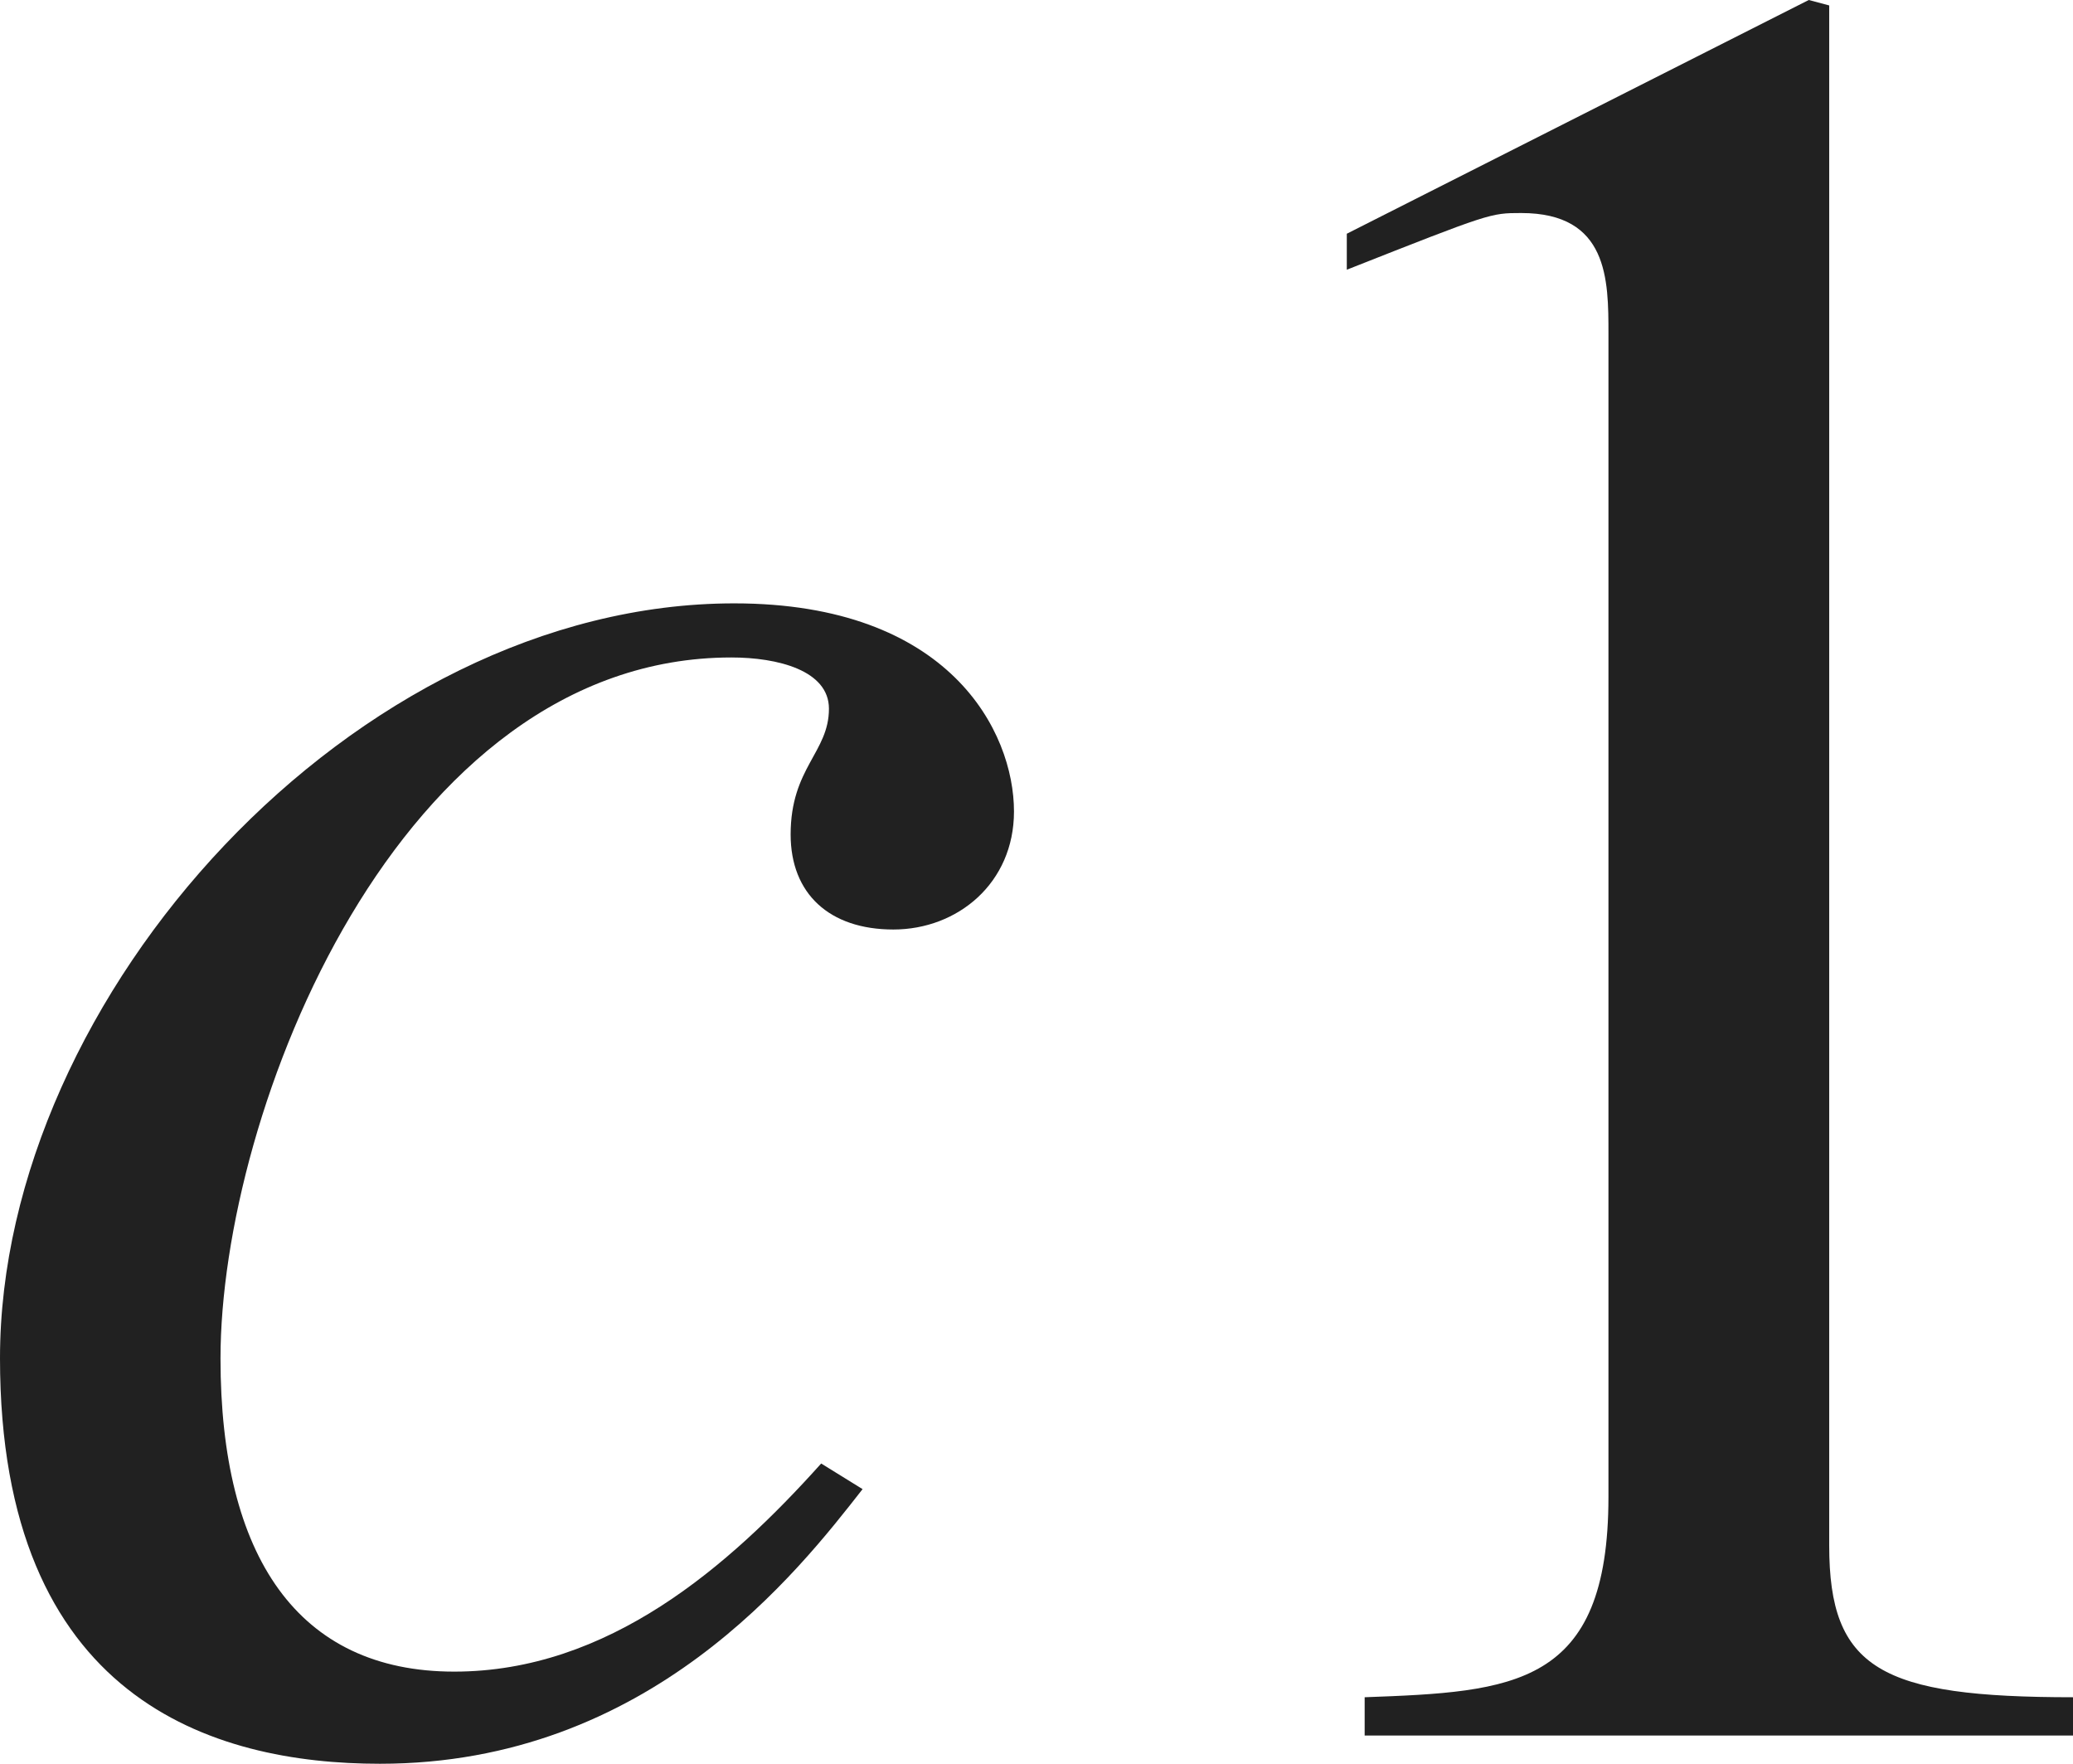
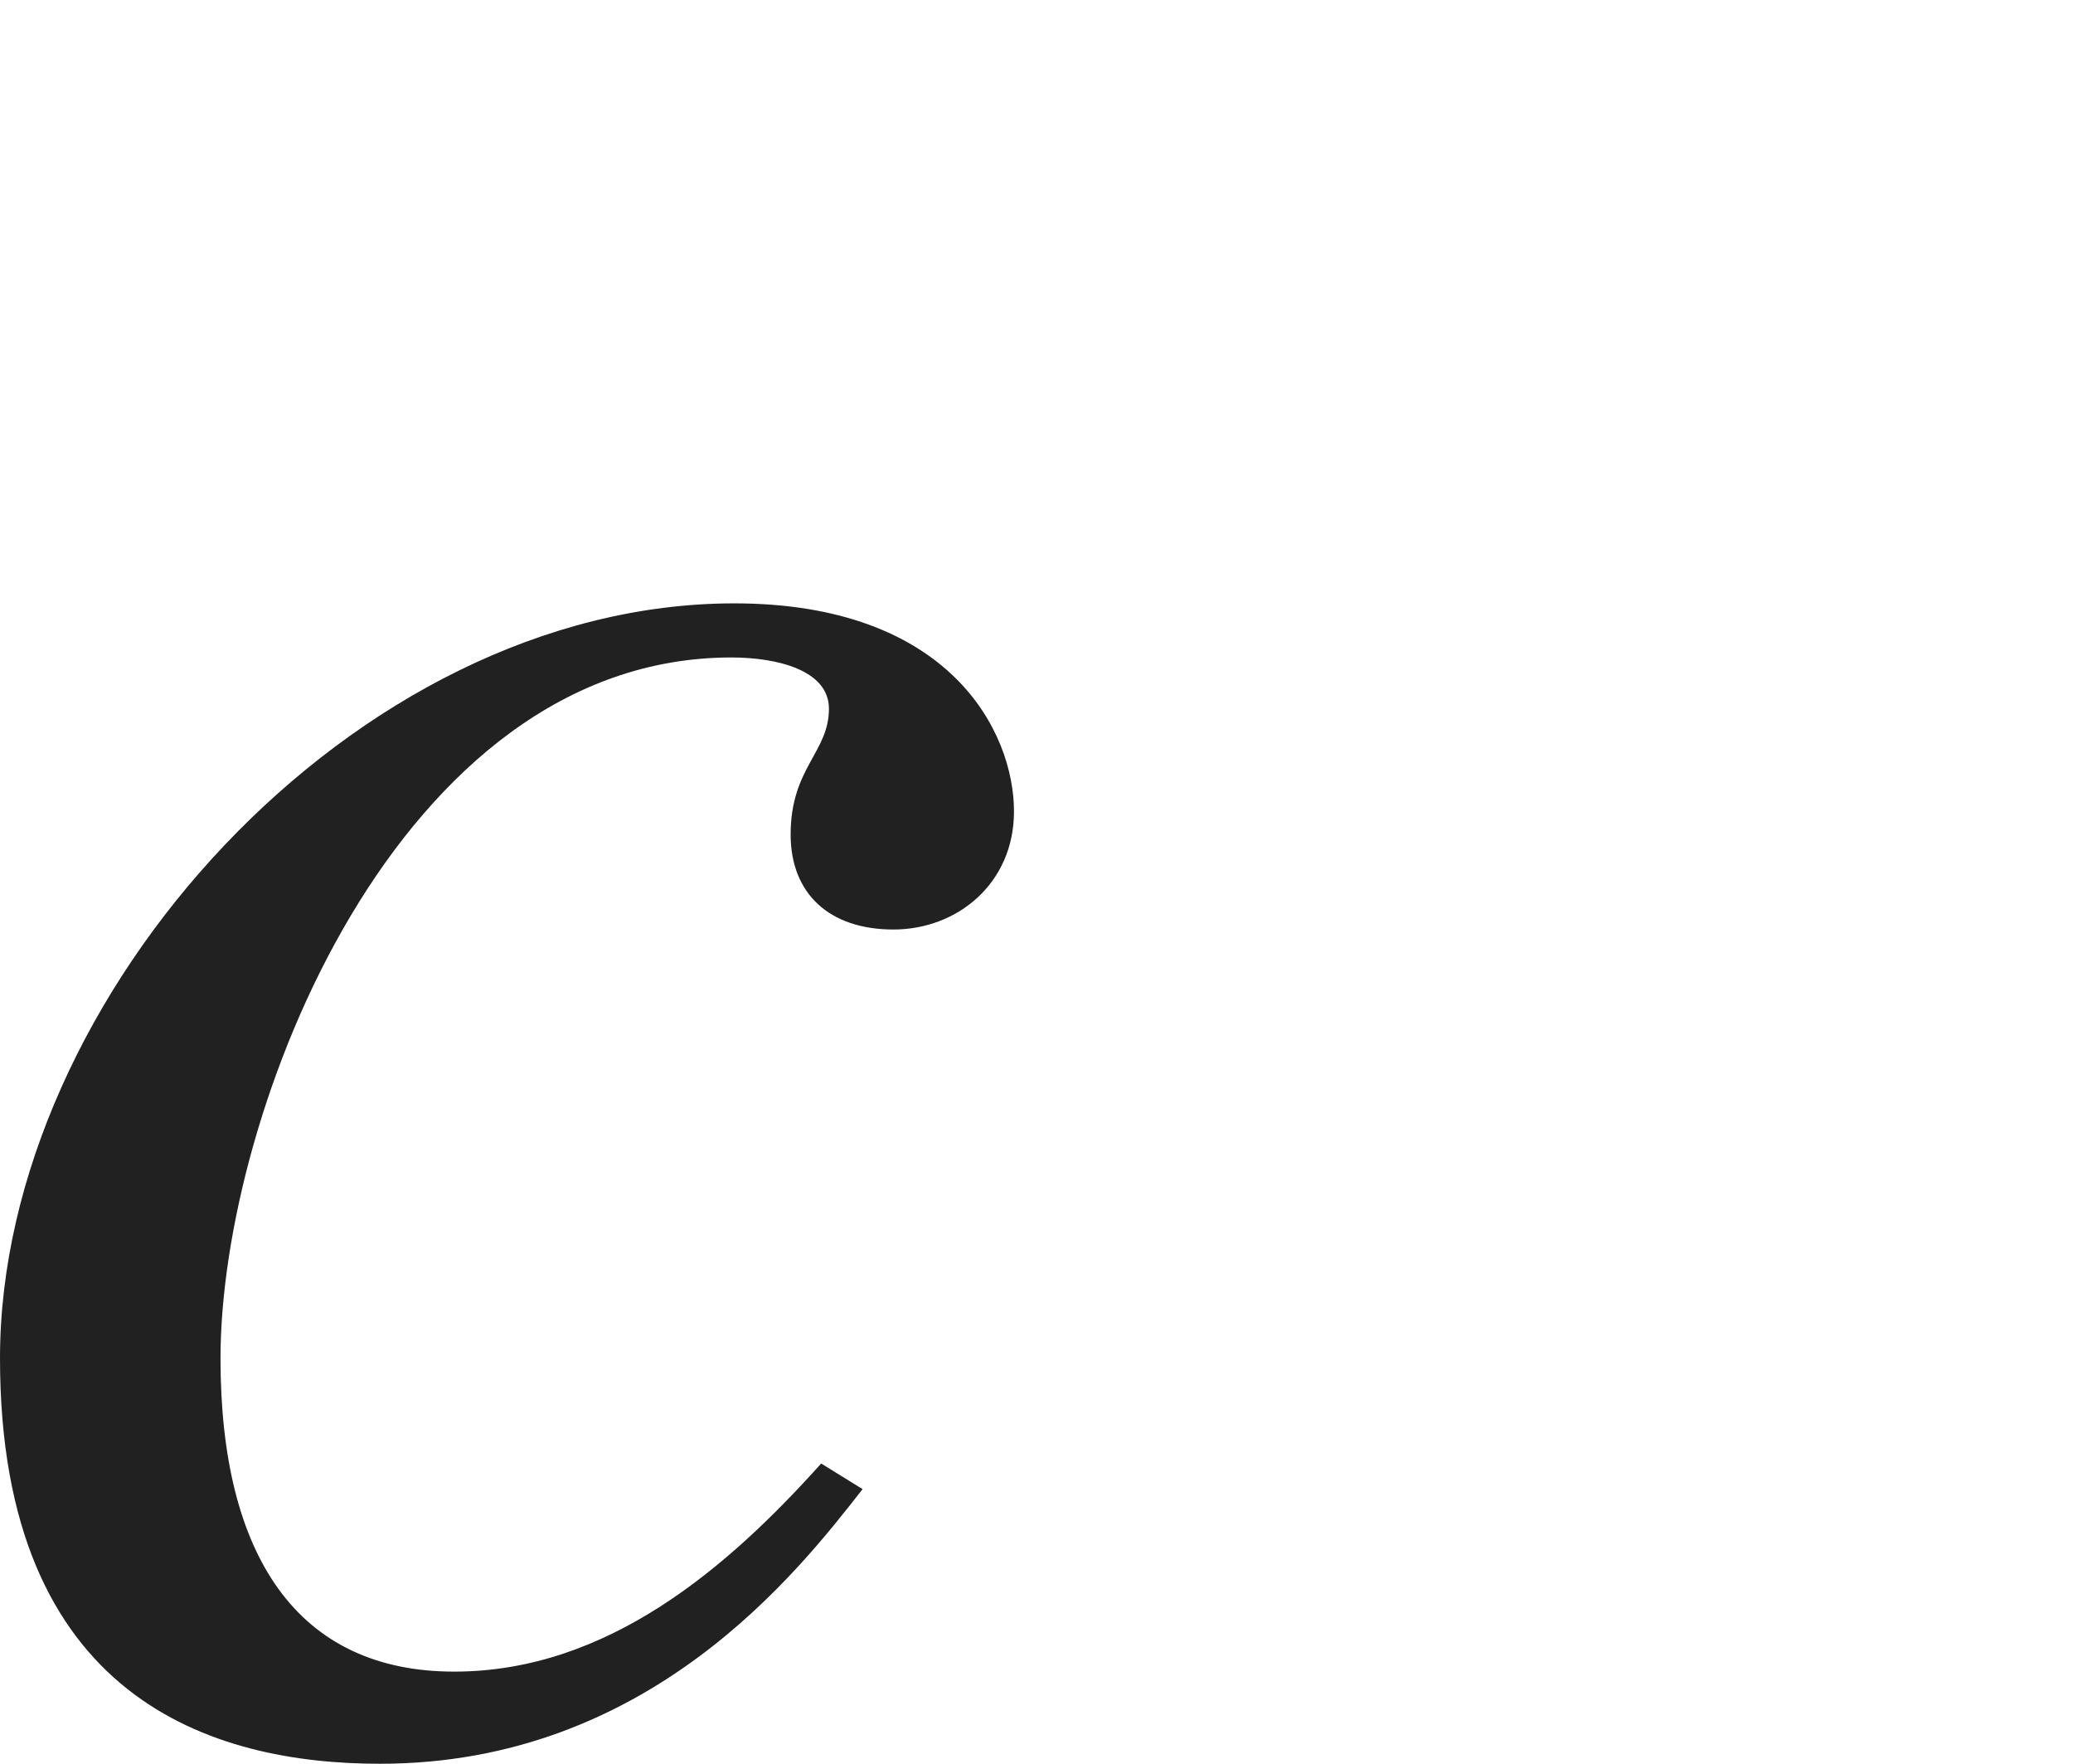
<svg xmlns="http://www.w3.org/2000/svg" version="1.1" id="レイヤー_1" x="0px" y="0px" viewBox="0 0 8.01 6.814" style="enable-background:new 0 0 8.01 6.814;" xml:space="preserve" preserveAspectRatio="xMinYMin meet">
  <g>
    <path style="fill:#212121;" d="M3.333,5.753C3.085,6.07,2.509,6.814,1.468,6.814C0.823,6.814,0,6.566,0,5.247   c0-1.398,1.369-2.916,2.837-2.916c0.833,0,1.081,0.496,1.081,0.804c0,0.277-0.218,0.456-0.466,0.456S3.055,3.452,3.055,3.224   c0-0.258,0.148-0.317,0.148-0.486c0-0.148-0.198-0.198-0.377-0.198c-1.289,0-1.974,1.756-1.974,2.708   c0,0.764,0.298,1.21,0.903,1.21c0.595,0,1.061-0.406,1.418-0.804L3.333,5.753z" />
  </g>
  <g>
-     <path style="fill:#212121;" d="M5.273,6.557c0.575-0.021,0.942-0.04,0.942-0.774V1.29c0-0.209,0-0.467-0.337-0.467   c-0.119,0-0.119,0-0.674,0.219V0.903L6.989,0l0.079,0.021v5.95c0,0.477,0.199,0.586,0.942,0.586v0.148H5.273V6.557z" />
-   </g>
+     </g>
</svg>